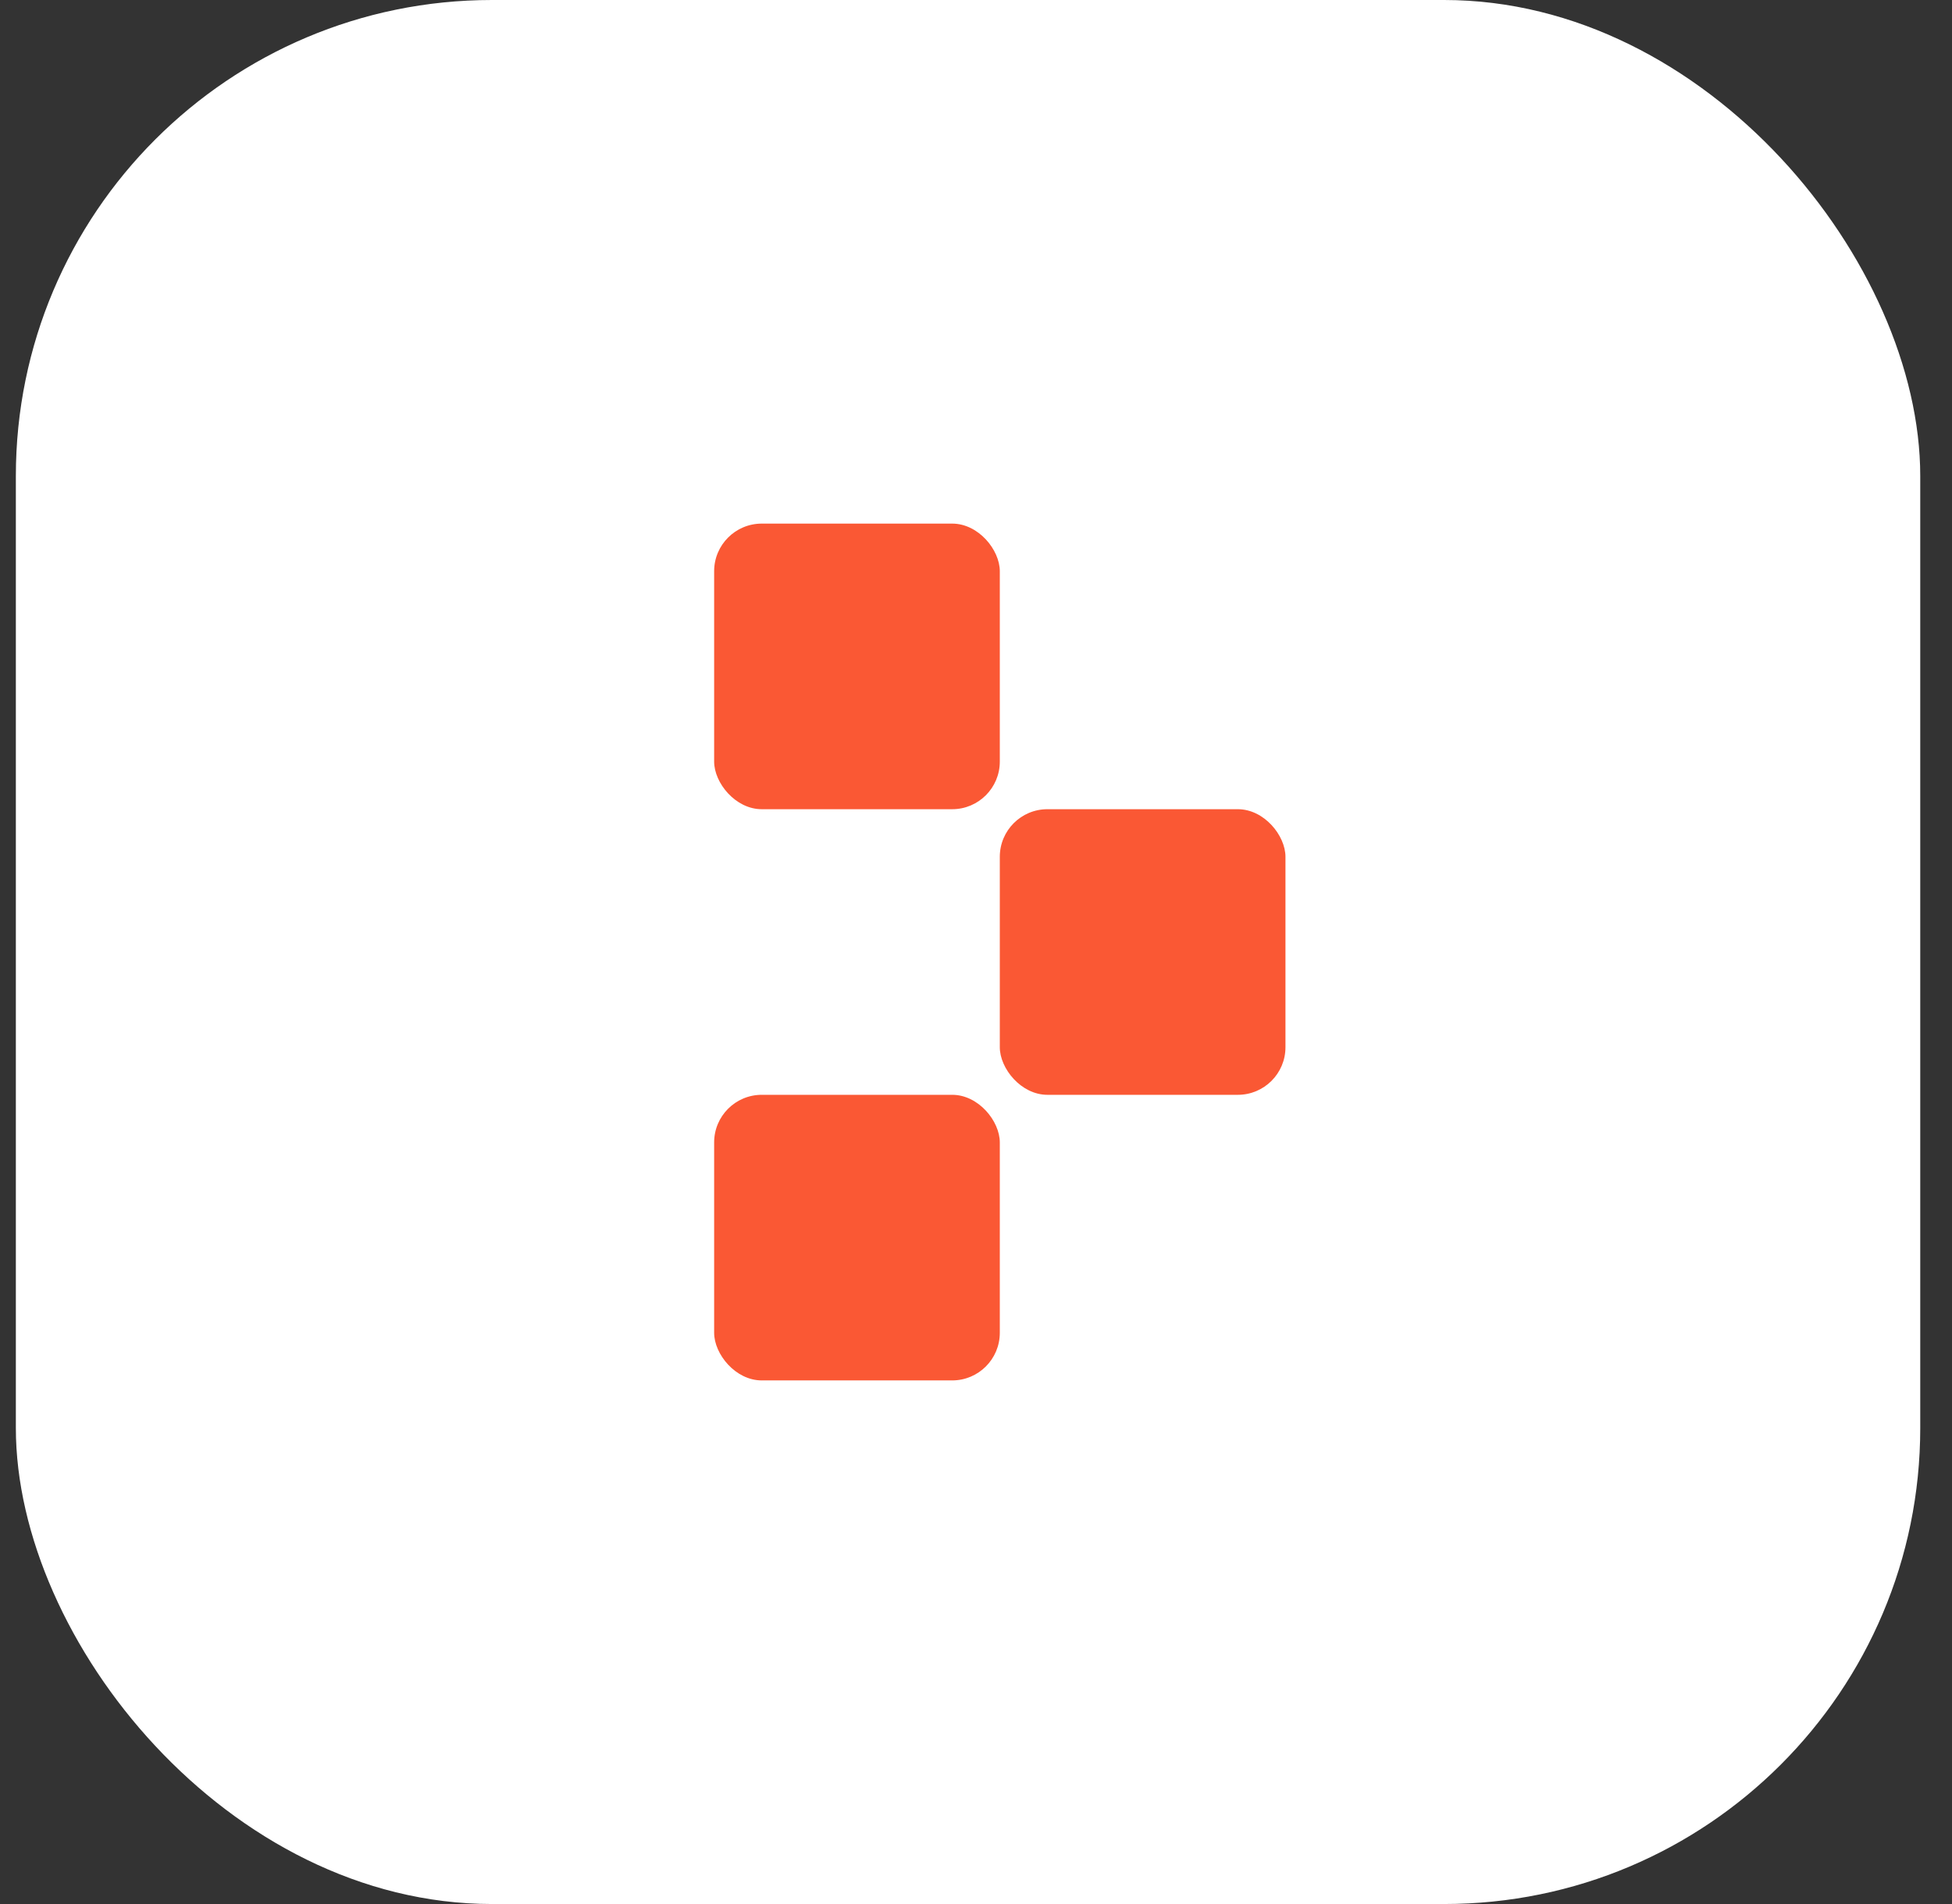
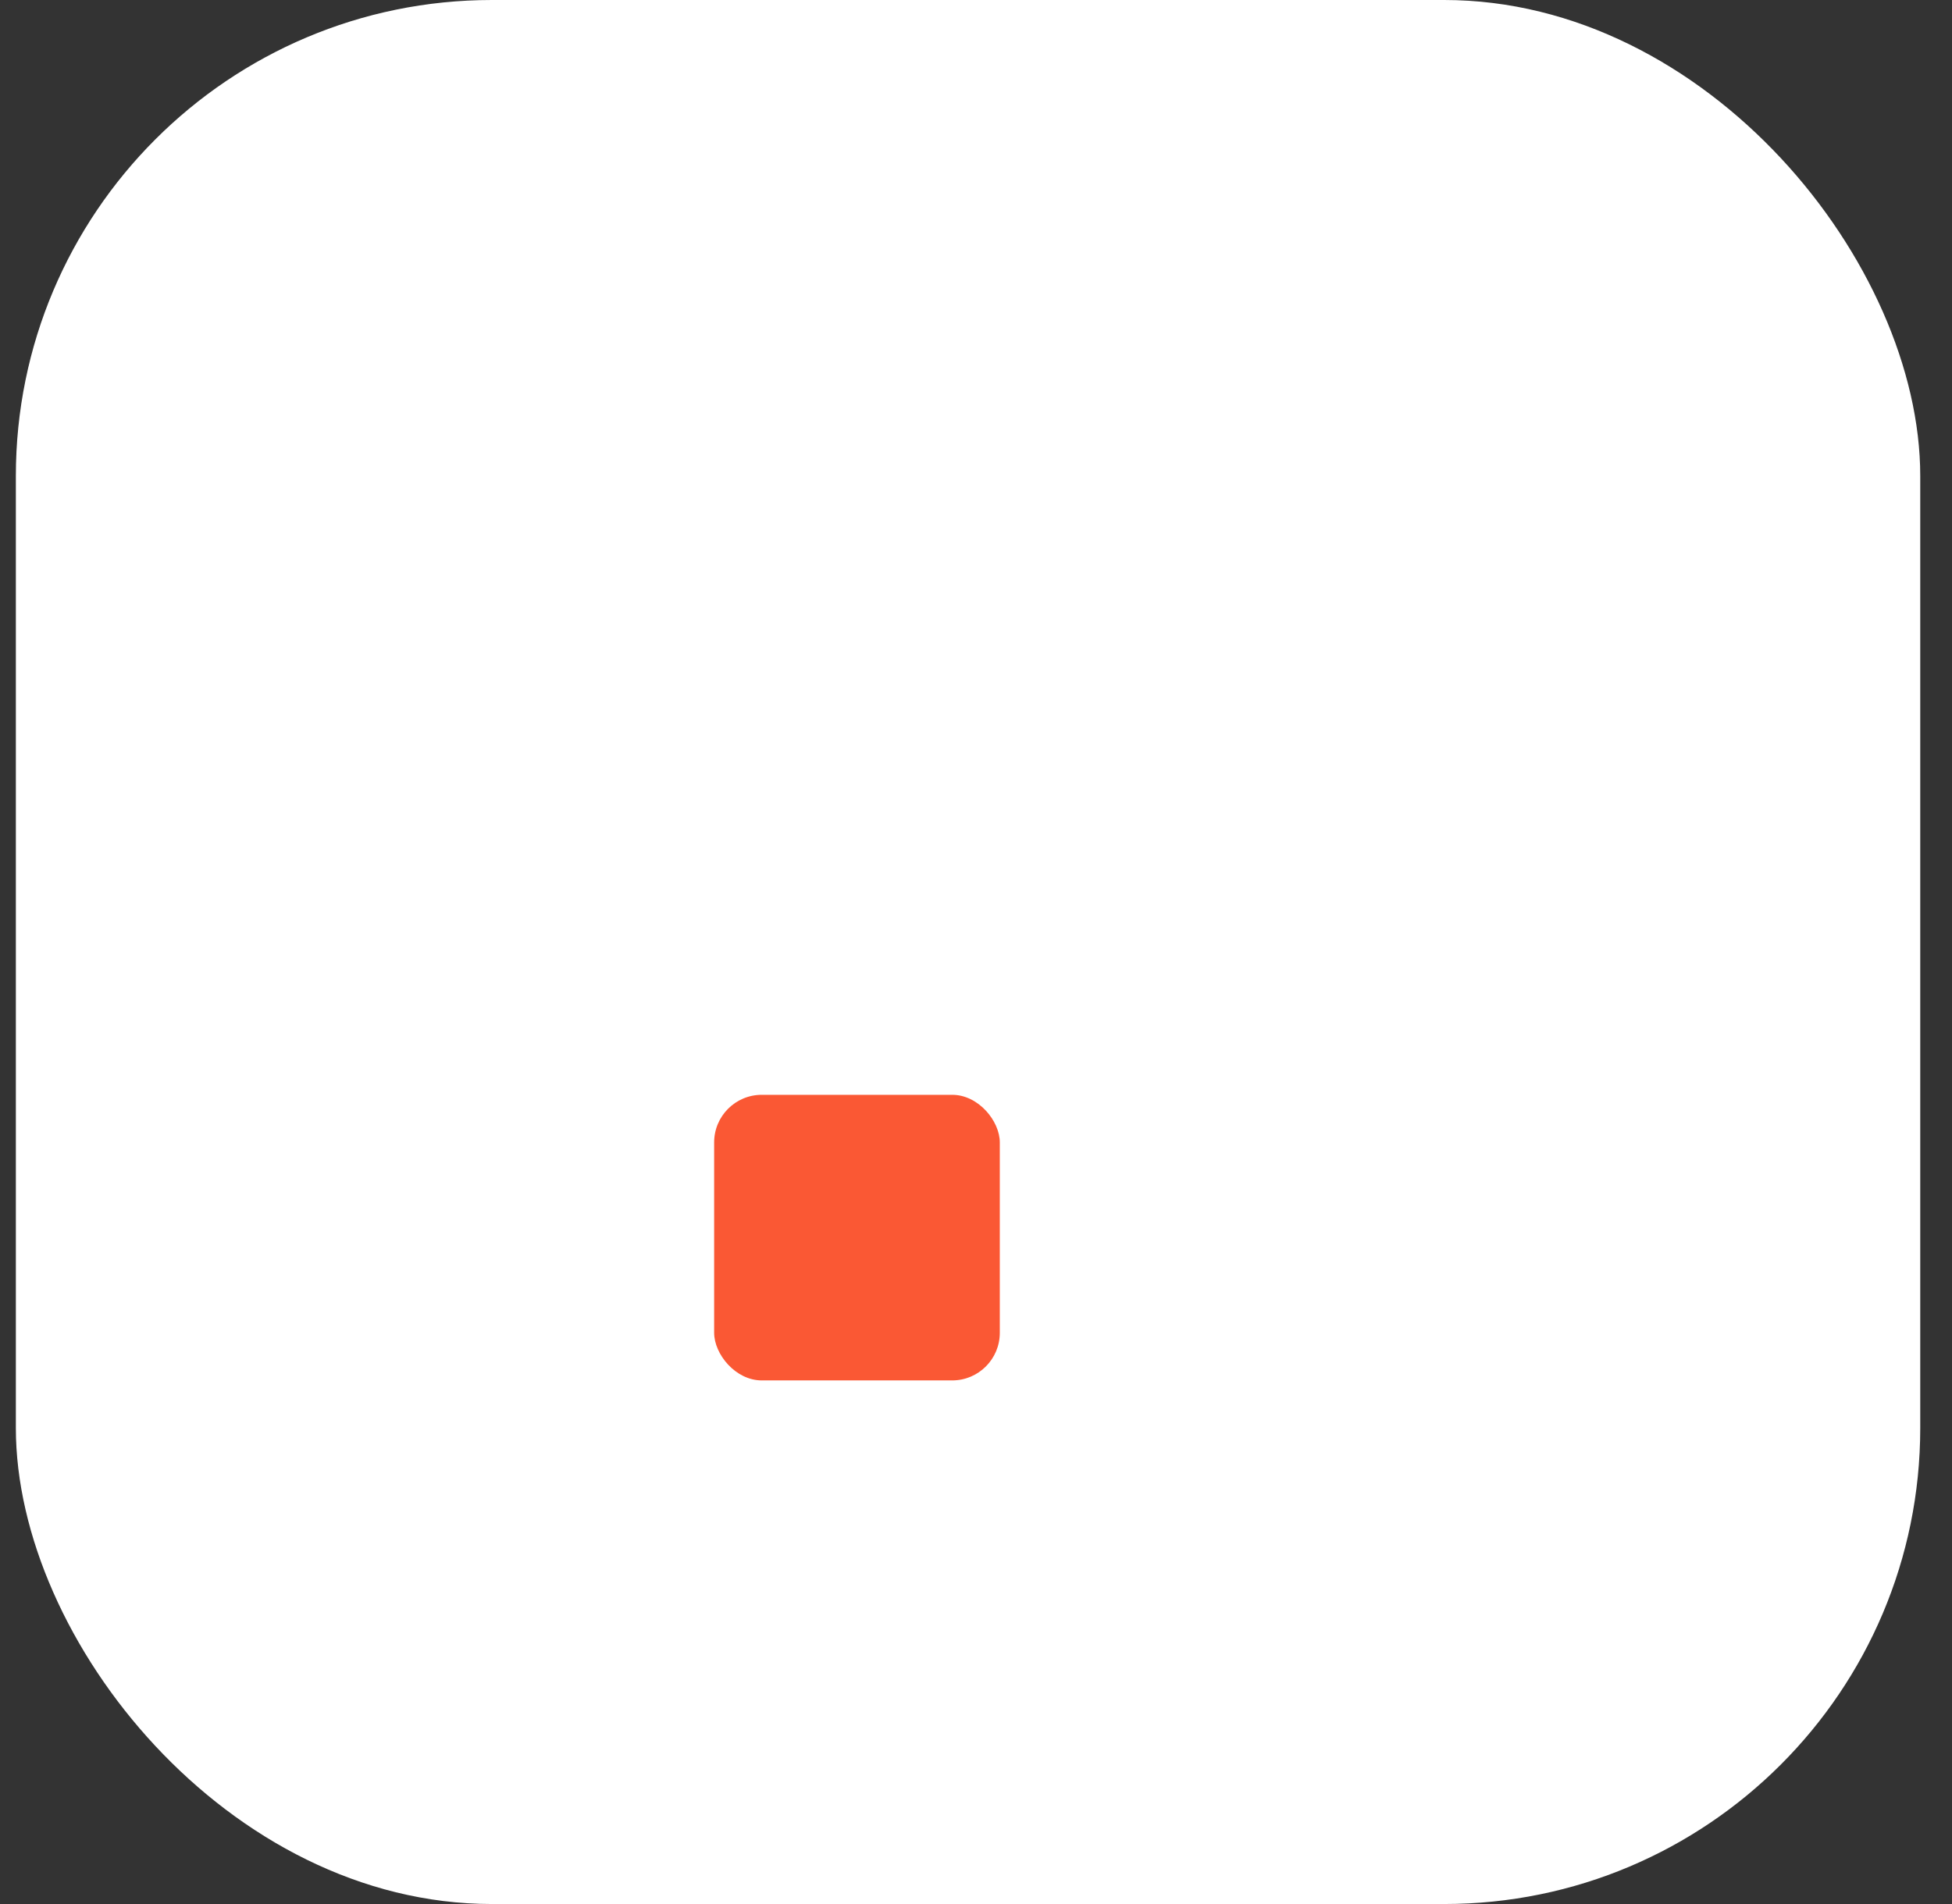
<svg xmlns="http://www.w3.org/2000/svg" width="41" height="40" viewBox="0 0 41 40" fill="none">
  <rect x="0" y="0" width="41" height="40" fill="#333333" stroke="none" />
  <rect x="0.333" width="40" height="40" rx="10" fill="white" />
  <rect x="15" y="23" width="6" height="6" rx="1" fill="#FA5834" />
-   <rect x="15" y="11" width="6" height="6" rx="1" fill="#FA5834" />
-   <rect x="21" y="17" width="6" height="6" rx="1" fill="#FA5834" />
</svg>